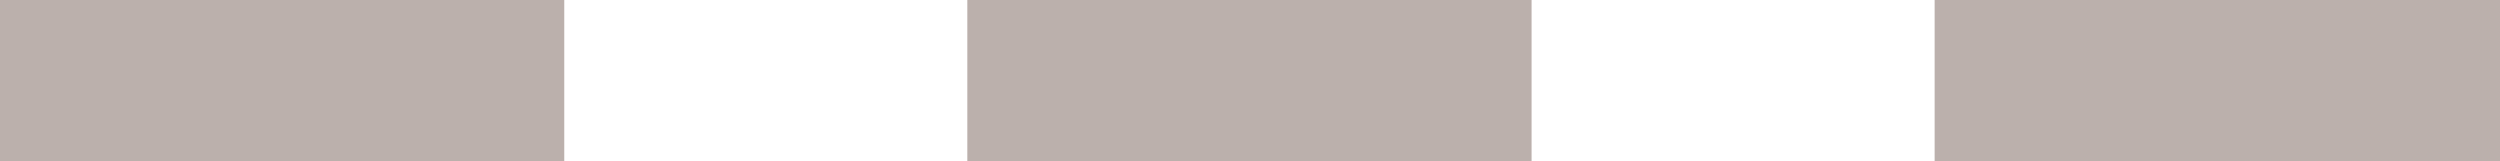
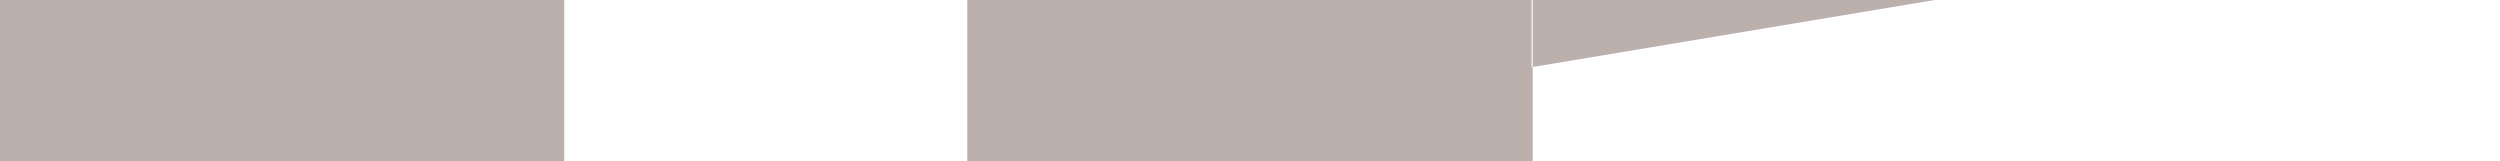
<svg xmlns="http://www.w3.org/2000/svg" viewBox="0 0 22.64 1.46">
  <defs>
    <style>.cls-1{fill:#bbb0ac;}</style>
  </defs>
  <g id="Layer_2" data-name="Layer 2">
    <g id="Layer_1-2" data-name="Layer 1">
-       <path class="cls-1" d="M0,1.46H5.11V0H0Zm8.76,0h5.11V0H8.76Zm8.76,0h5.12V0H17.52Z" />
+       <path class="cls-1" d="M0,1.46H5.11V0H0Zm8.76,0h5.11V0H8.76Zh5.12V0H17.52Z" />
    </g>
  </g>
</svg>